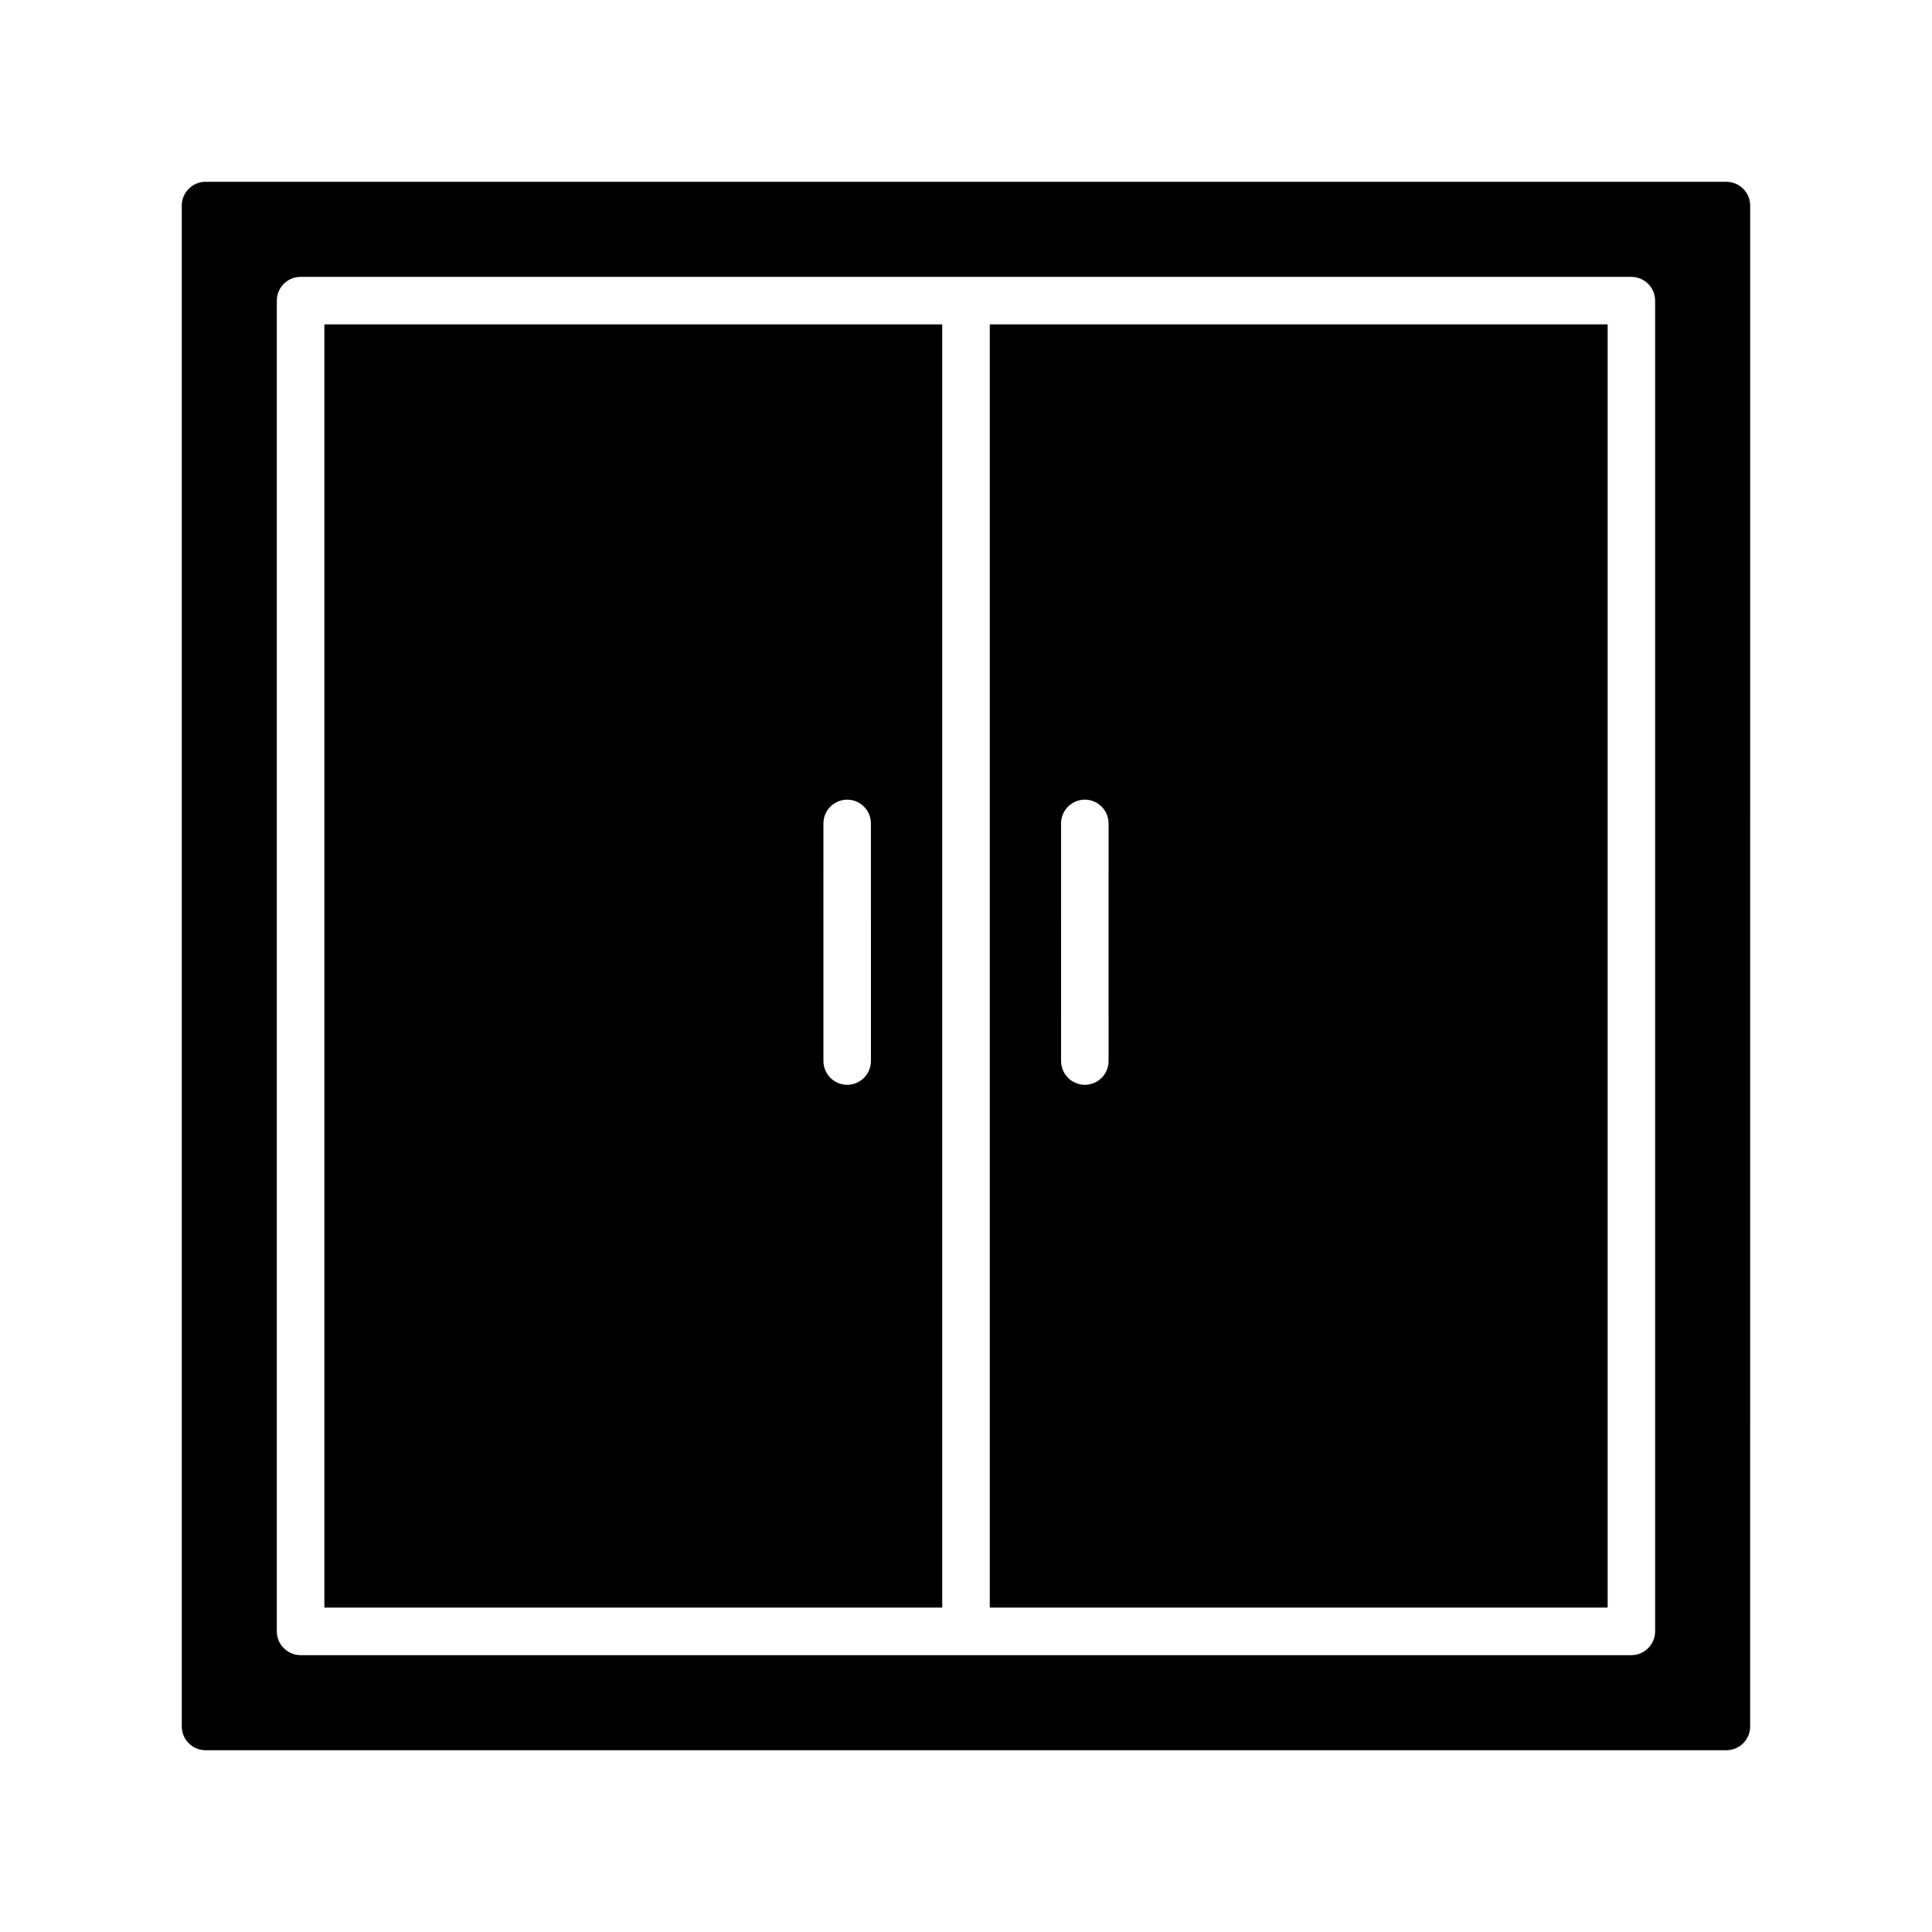
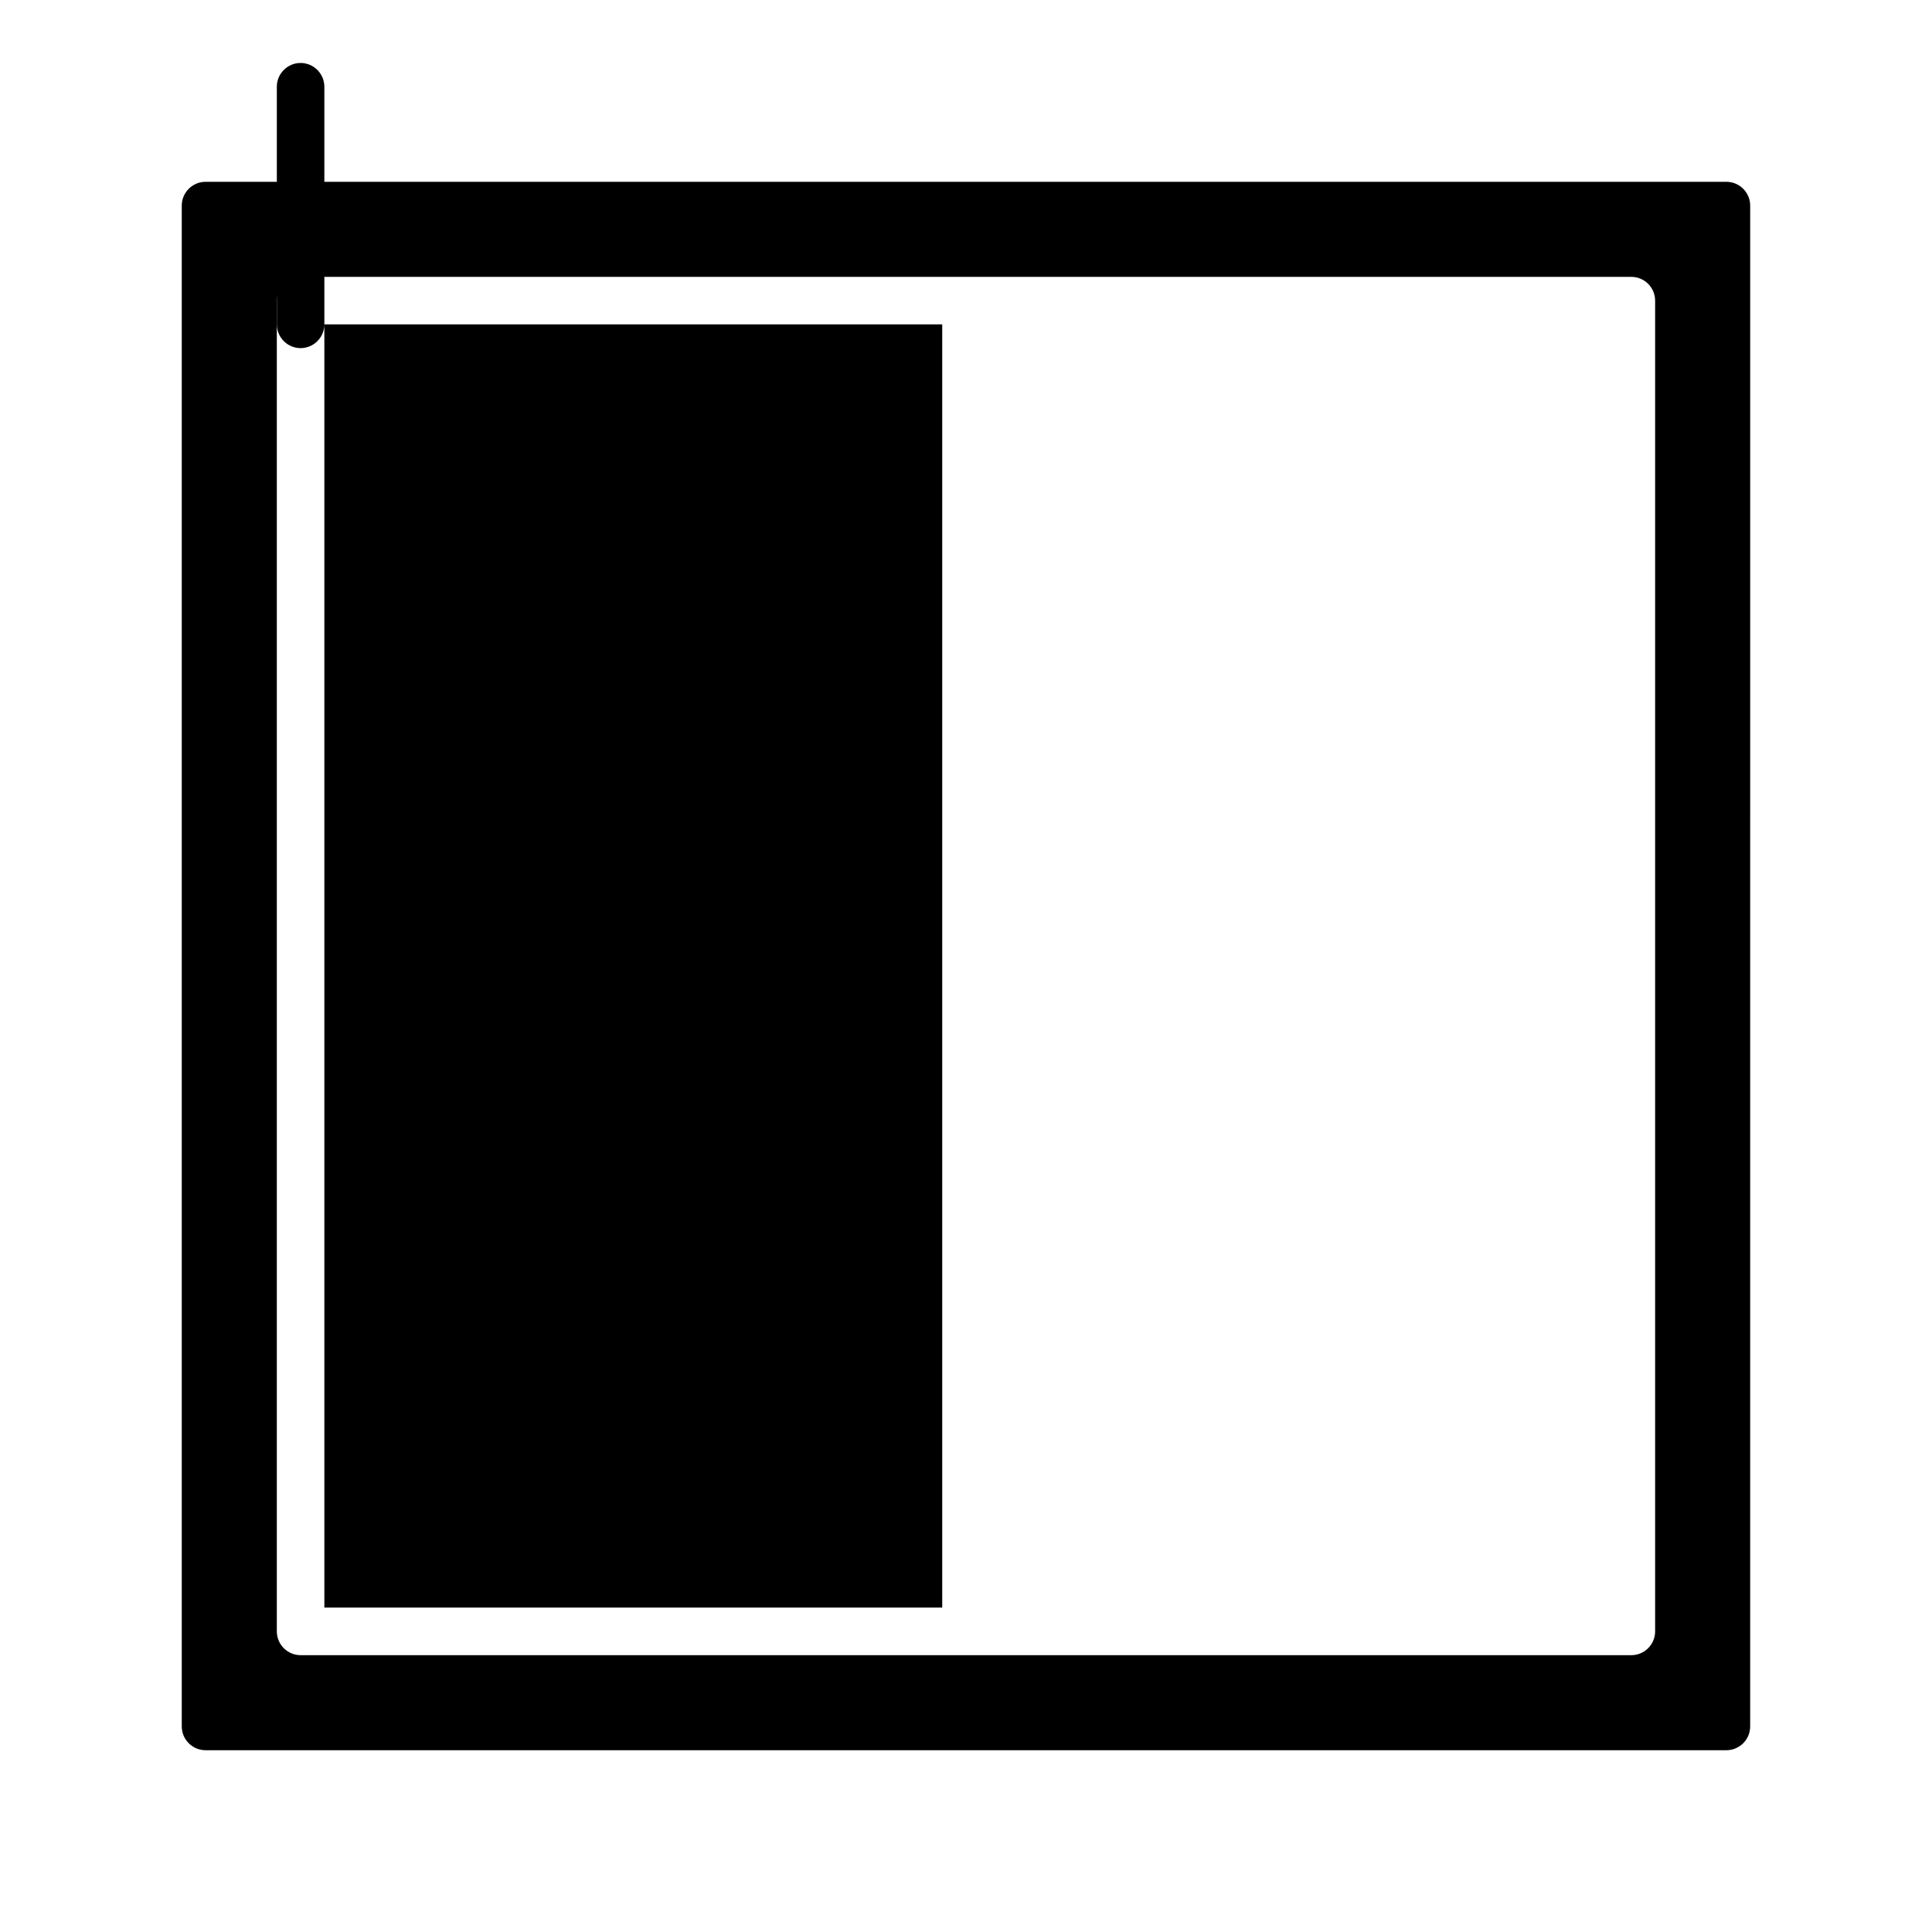
<svg xmlns="http://www.w3.org/2000/svg" fill="#000000" width="800px" height="800px" version="1.1" viewBox="144 144 512 512">
  <g>
    <path d="m601.52 192.18h-403.05c-3.465 0-6.301 2.836-6.301 6.301v403.05c0 3.465 2.832 6.297 6.297 6.297h403.05c3.465 0 6.297-2.832 6.297-6.297l0.004-403.05c0-3.465-2.836-6.301-6.297-6.301zm-18.895 384.16c0 3.465-2.832 6.297-6.297 6.297h-352.67c-3.465 0-6.297-2.832-6.297-6.297v-352.67c0-3.465 2.832-6.297 6.297-6.297h352.67c3.465 0 6.297 2.832 6.297 6.297z" />
-     <path d="m229.96 229.96v340.07h163.74v-340.07zm144.85 195.23c0 3.465-2.832 6.297-6.297 6.297-3.465 0-6.297-2.832-6.297-6.297l-0.004-62.977c0-3.465 2.832-6.297 6.297-6.297 3.465 0 6.297 2.832 6.297 6.297z" />
-     <path d="m406.3 229.96v340.07h163.74v-340.07zm31.488 195.23c0 3.465-2.832 6.297-6.297 6.297-3.465 0-6.297-2.832-6.297-6.297l-0.004-62.977c0-3.465 2.832-6.297 6.297-6.297s6.297 2.832 6.297 6.297z" />
+     <path d="m229.96 229.96v340.07h163.74v-340.07zc0 3.465-2.832 6.297-6.297 6.297-3.465 0-6.297-2.832-6.297-6.297l-0.004-62.977c0-3.465 2.832-6.297 6.297-6.297 3.465 0 6.297 2.832 6.297 6.297z" />
  </g>
</svg>